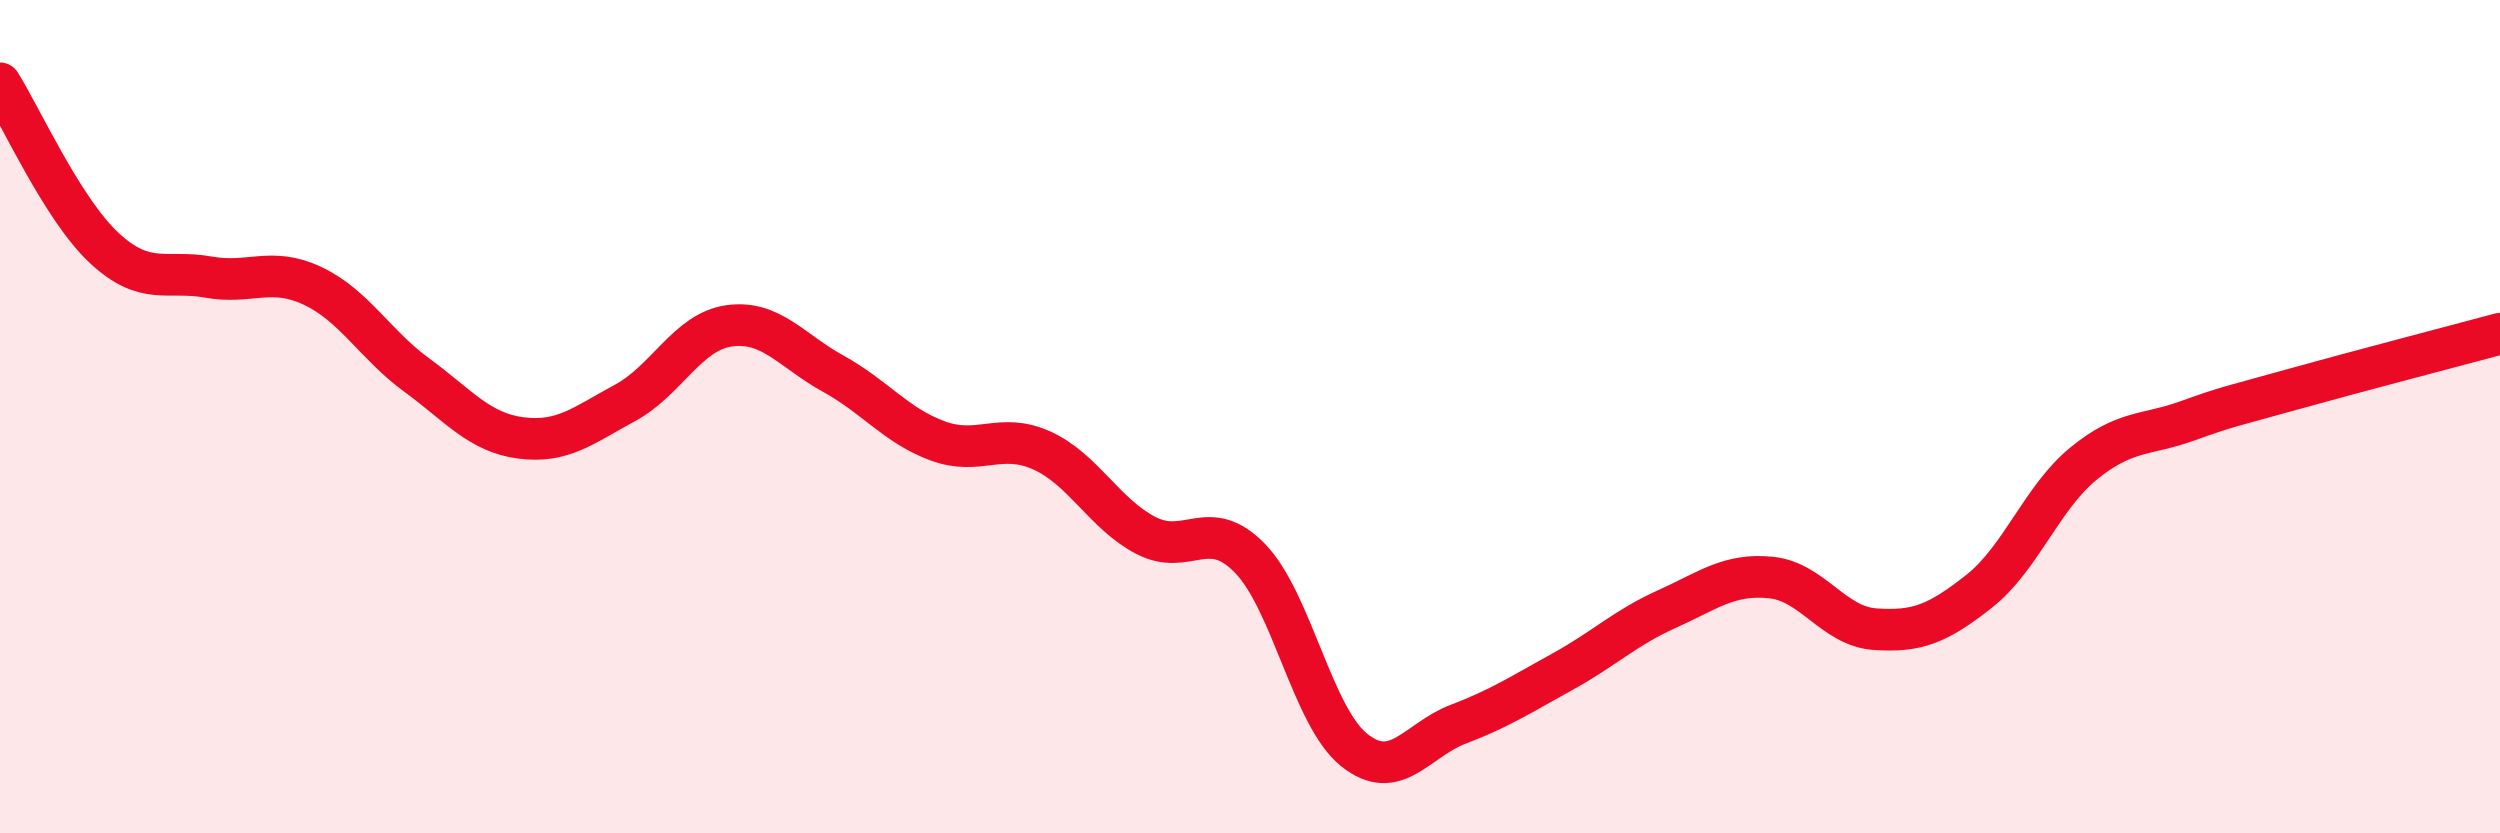
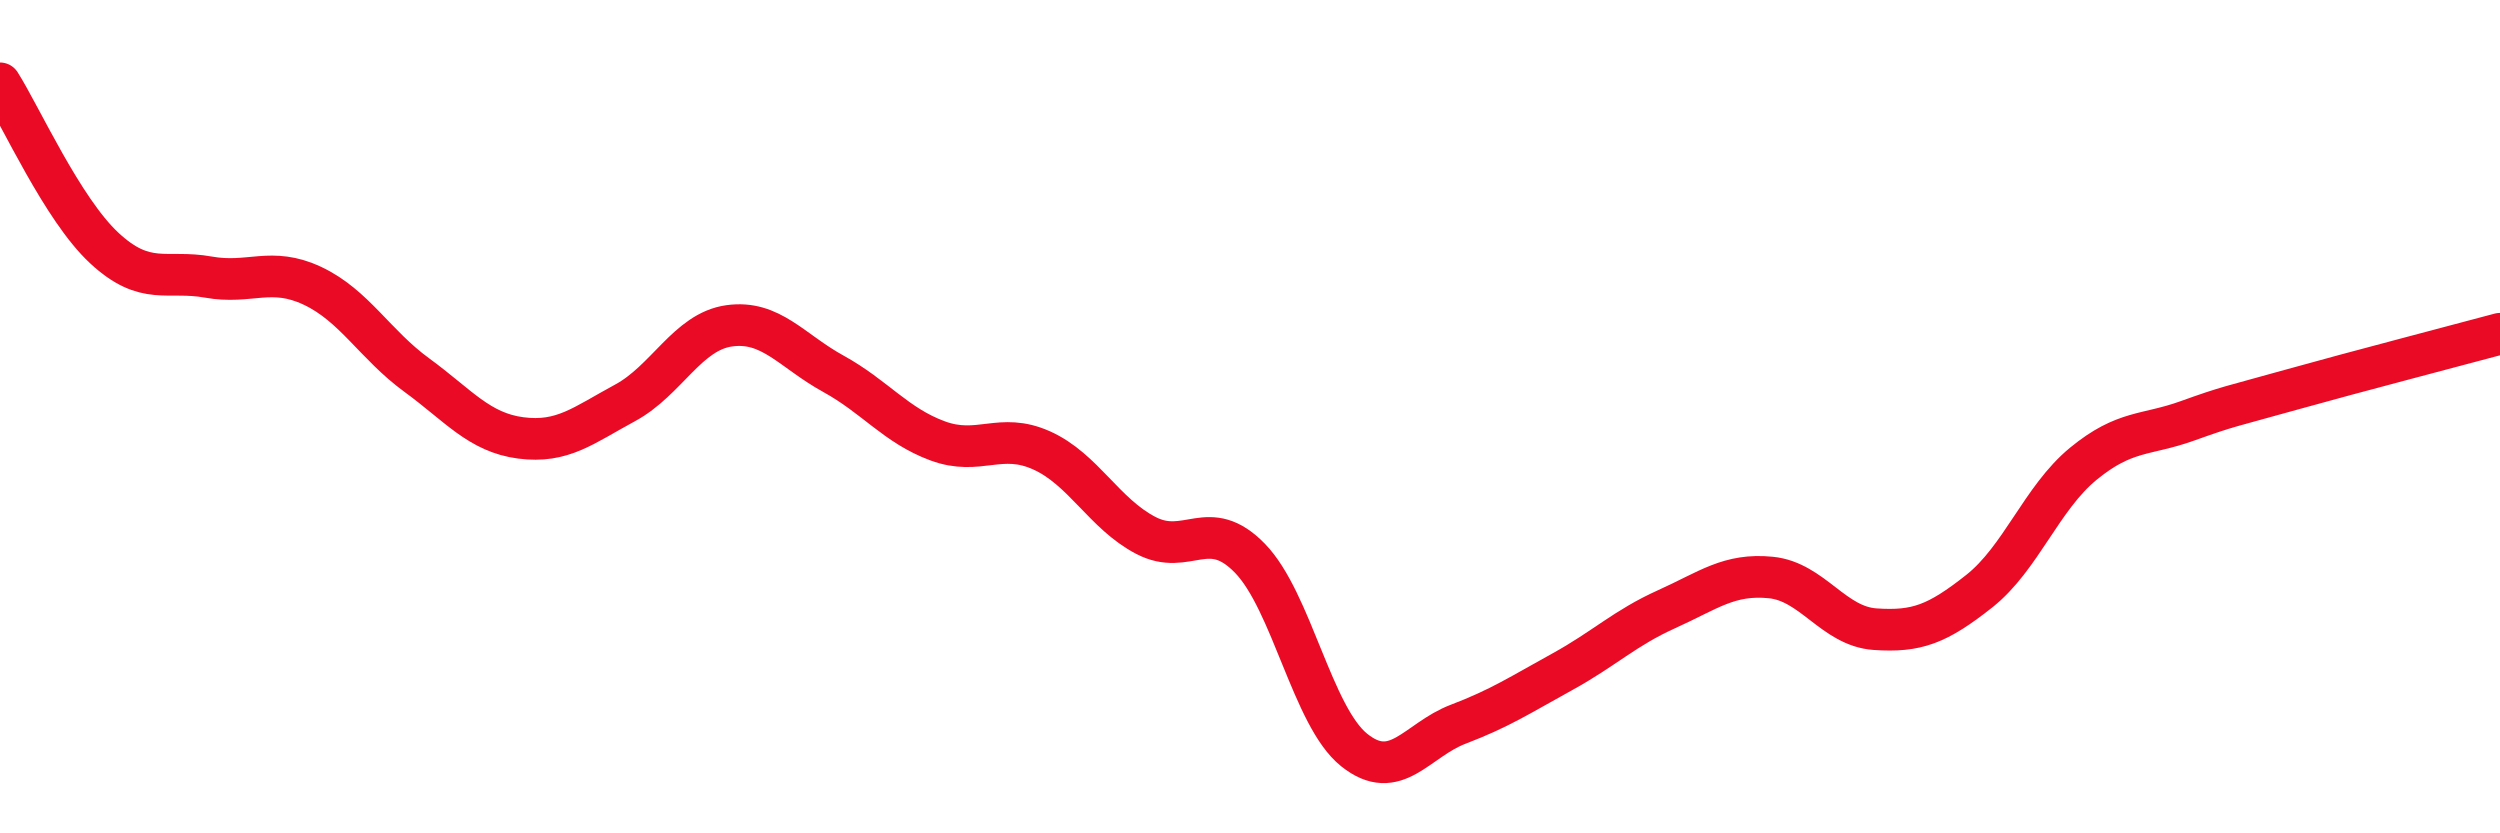
<svg xmlns="http://www.w3.org/2000/svg" width="60" height="20" viewBox="0 0 60 20">
-   <path d="M 0,2 C 0.5,2.79 1.5,5.02 2.5,5.95 C 3.5,6.88 4,6.47 5,6.65 C 6,6.83 6.5,6.39 7.5,6.86 C 8.5,7.33 9,8.27 10,9 C 11,9.73 11.5,10.38 12.5,10.51 C 13.5,10.64 14,10.21 15,9.67 C 16,9.13 16.5,7.96 17.5,7.82 C 18.5,7.68 19,8.42 20,8.97 C 21,9.52 21.5,10.21 22.5,10.58 C 23.5,10.95 24,10.36 25,10.81 C 26,11.26 26.5,12.33 27.5,12.85 C 28.5,13.37 29,12.37 30,13.4 C 31,14.43 31.5,17.2 32.5,18 C 33.5,18.8 34,17.76 35,17.38 C 36,17 36.5,16.67 37.5,16.12 C 38.5,15.57 39,15.07 40,14.62 C 41,14.17 41.5,13.76 42.5,13.86 C 43.5,13.96 44,15.03 45,15.1 C 46,15.17 46.5,14.98 47.5,14.19 C 48.5,13.4 49,11.95 50,11.13 C 51,10.31 51.5,10.46 52.5,10.1 C 53.5,9.74 53.5,9.77 55,9.35 C 56.5,8.93 59,8.28 60,8.01L60 20L0 20Z" fill="#EB0A25" opacity="0.1" stroke-linecap="round" stroke-linejoin="round" />
  <path d="M 0,2 C 0.5,2.79 1.5,5.02 2.5,5.95 C 3.5,6.88 4,6.47 5,6.65 C 6,6.83 6.5,6.39 7.5,6.86 C 8.5,7.33 9,8.27 10,9 C 11,9.73 11.5,10.38 12.5,10.51 C 13.5,10.64 14,10.21 15,9.67 C 16,9.13 16.5,7.96 17.5,7.82 C 18.5,7.68 19,8.42 20,8.97 C 21,9.52 21.5,10.21 22.5,10.58 C 23.5,10.95 24,10.36 25,10.81 C 26,11.26 26.5,12.33 27.5,12.85 C 28.5,13.37 29,12.37 30,13.4 C 31,14.43 31.5,17.2 32.5,18 C 33.5,18.8 34,17.76 35,17.38 C 36,17 36.5,16.67 37.5,16.12 C 38.5,15.57 39,15.07 40,14.62 C 41,14.17 41.5,13.76 42.5,13.86 C 43.5,13.96 44,15.03 45,15.1 C 46,15.17 46.5,14.98 47.5,14.19 C 48.5,13.4 49,11.95 50,11.13 C 51,10.31 51.5,10.46 52.5,10.1 C 53.5,9.74 53.5,9.77 55,9.35 C 56.5,8.93 59,8.28 60,8.01" stroke="#EB0A25" stroke-width="1" fill="none" stroke-linecap="round" stroke-linejoin="round" />
</svg>